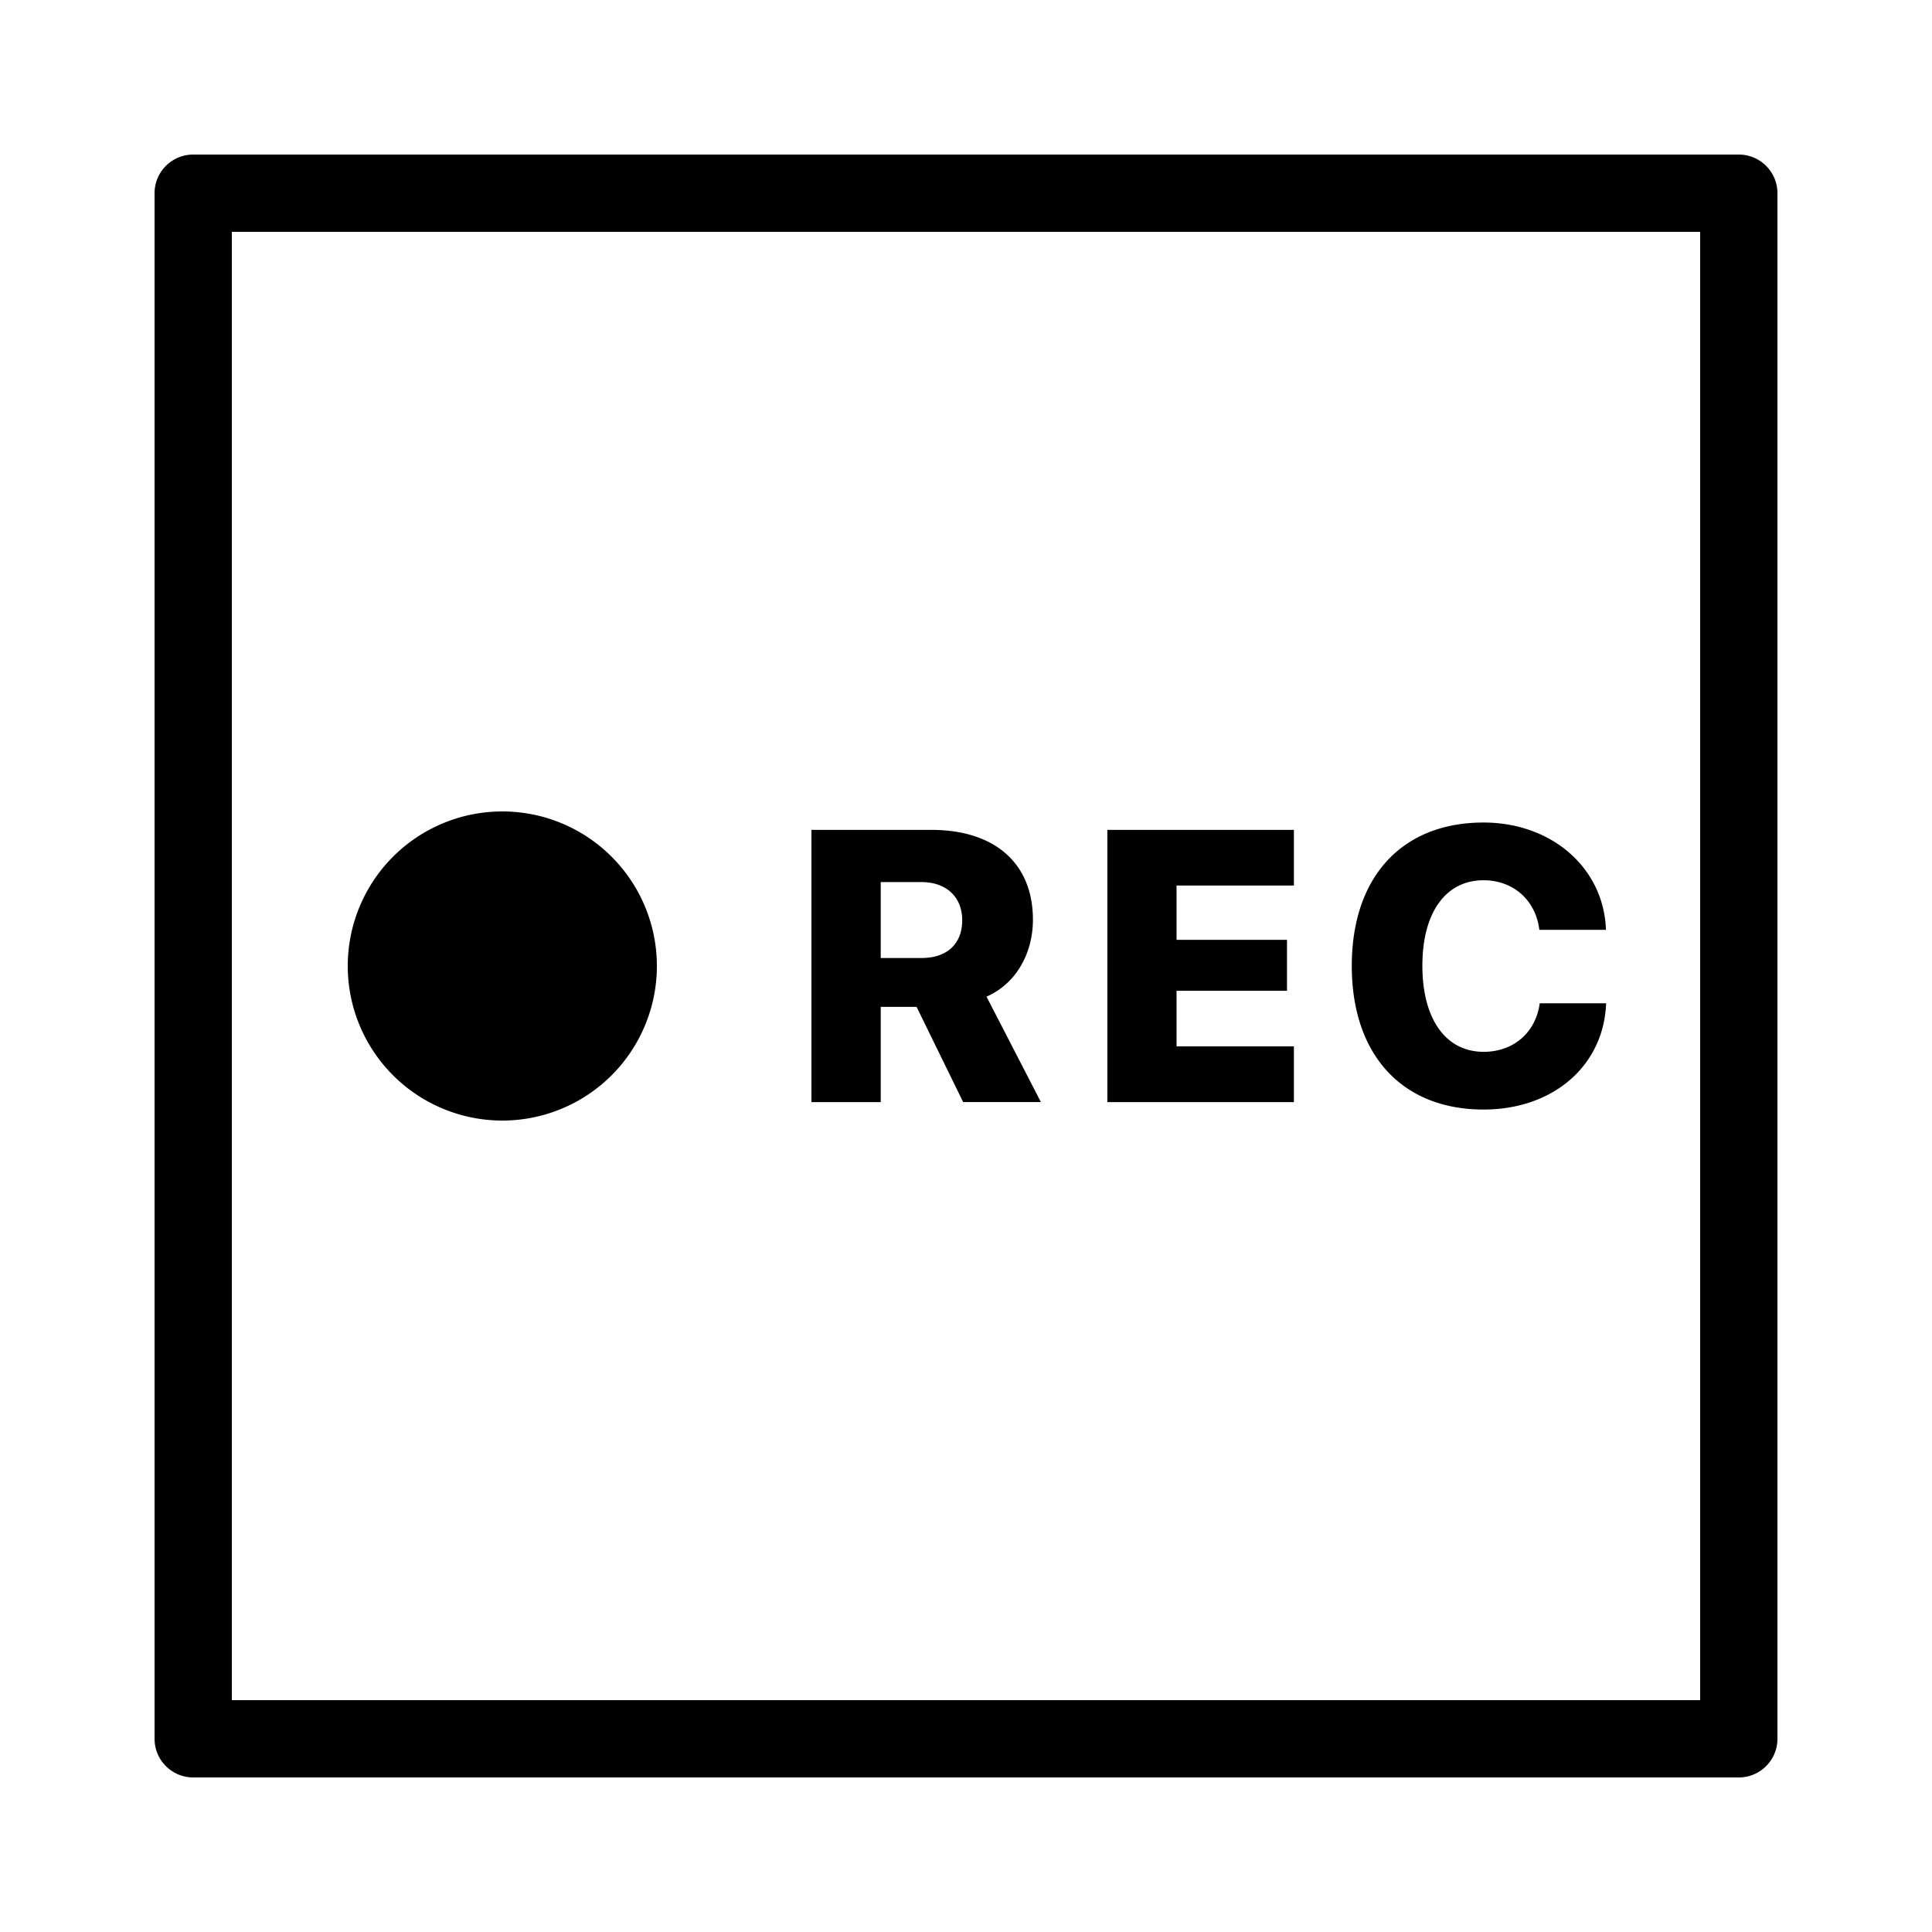
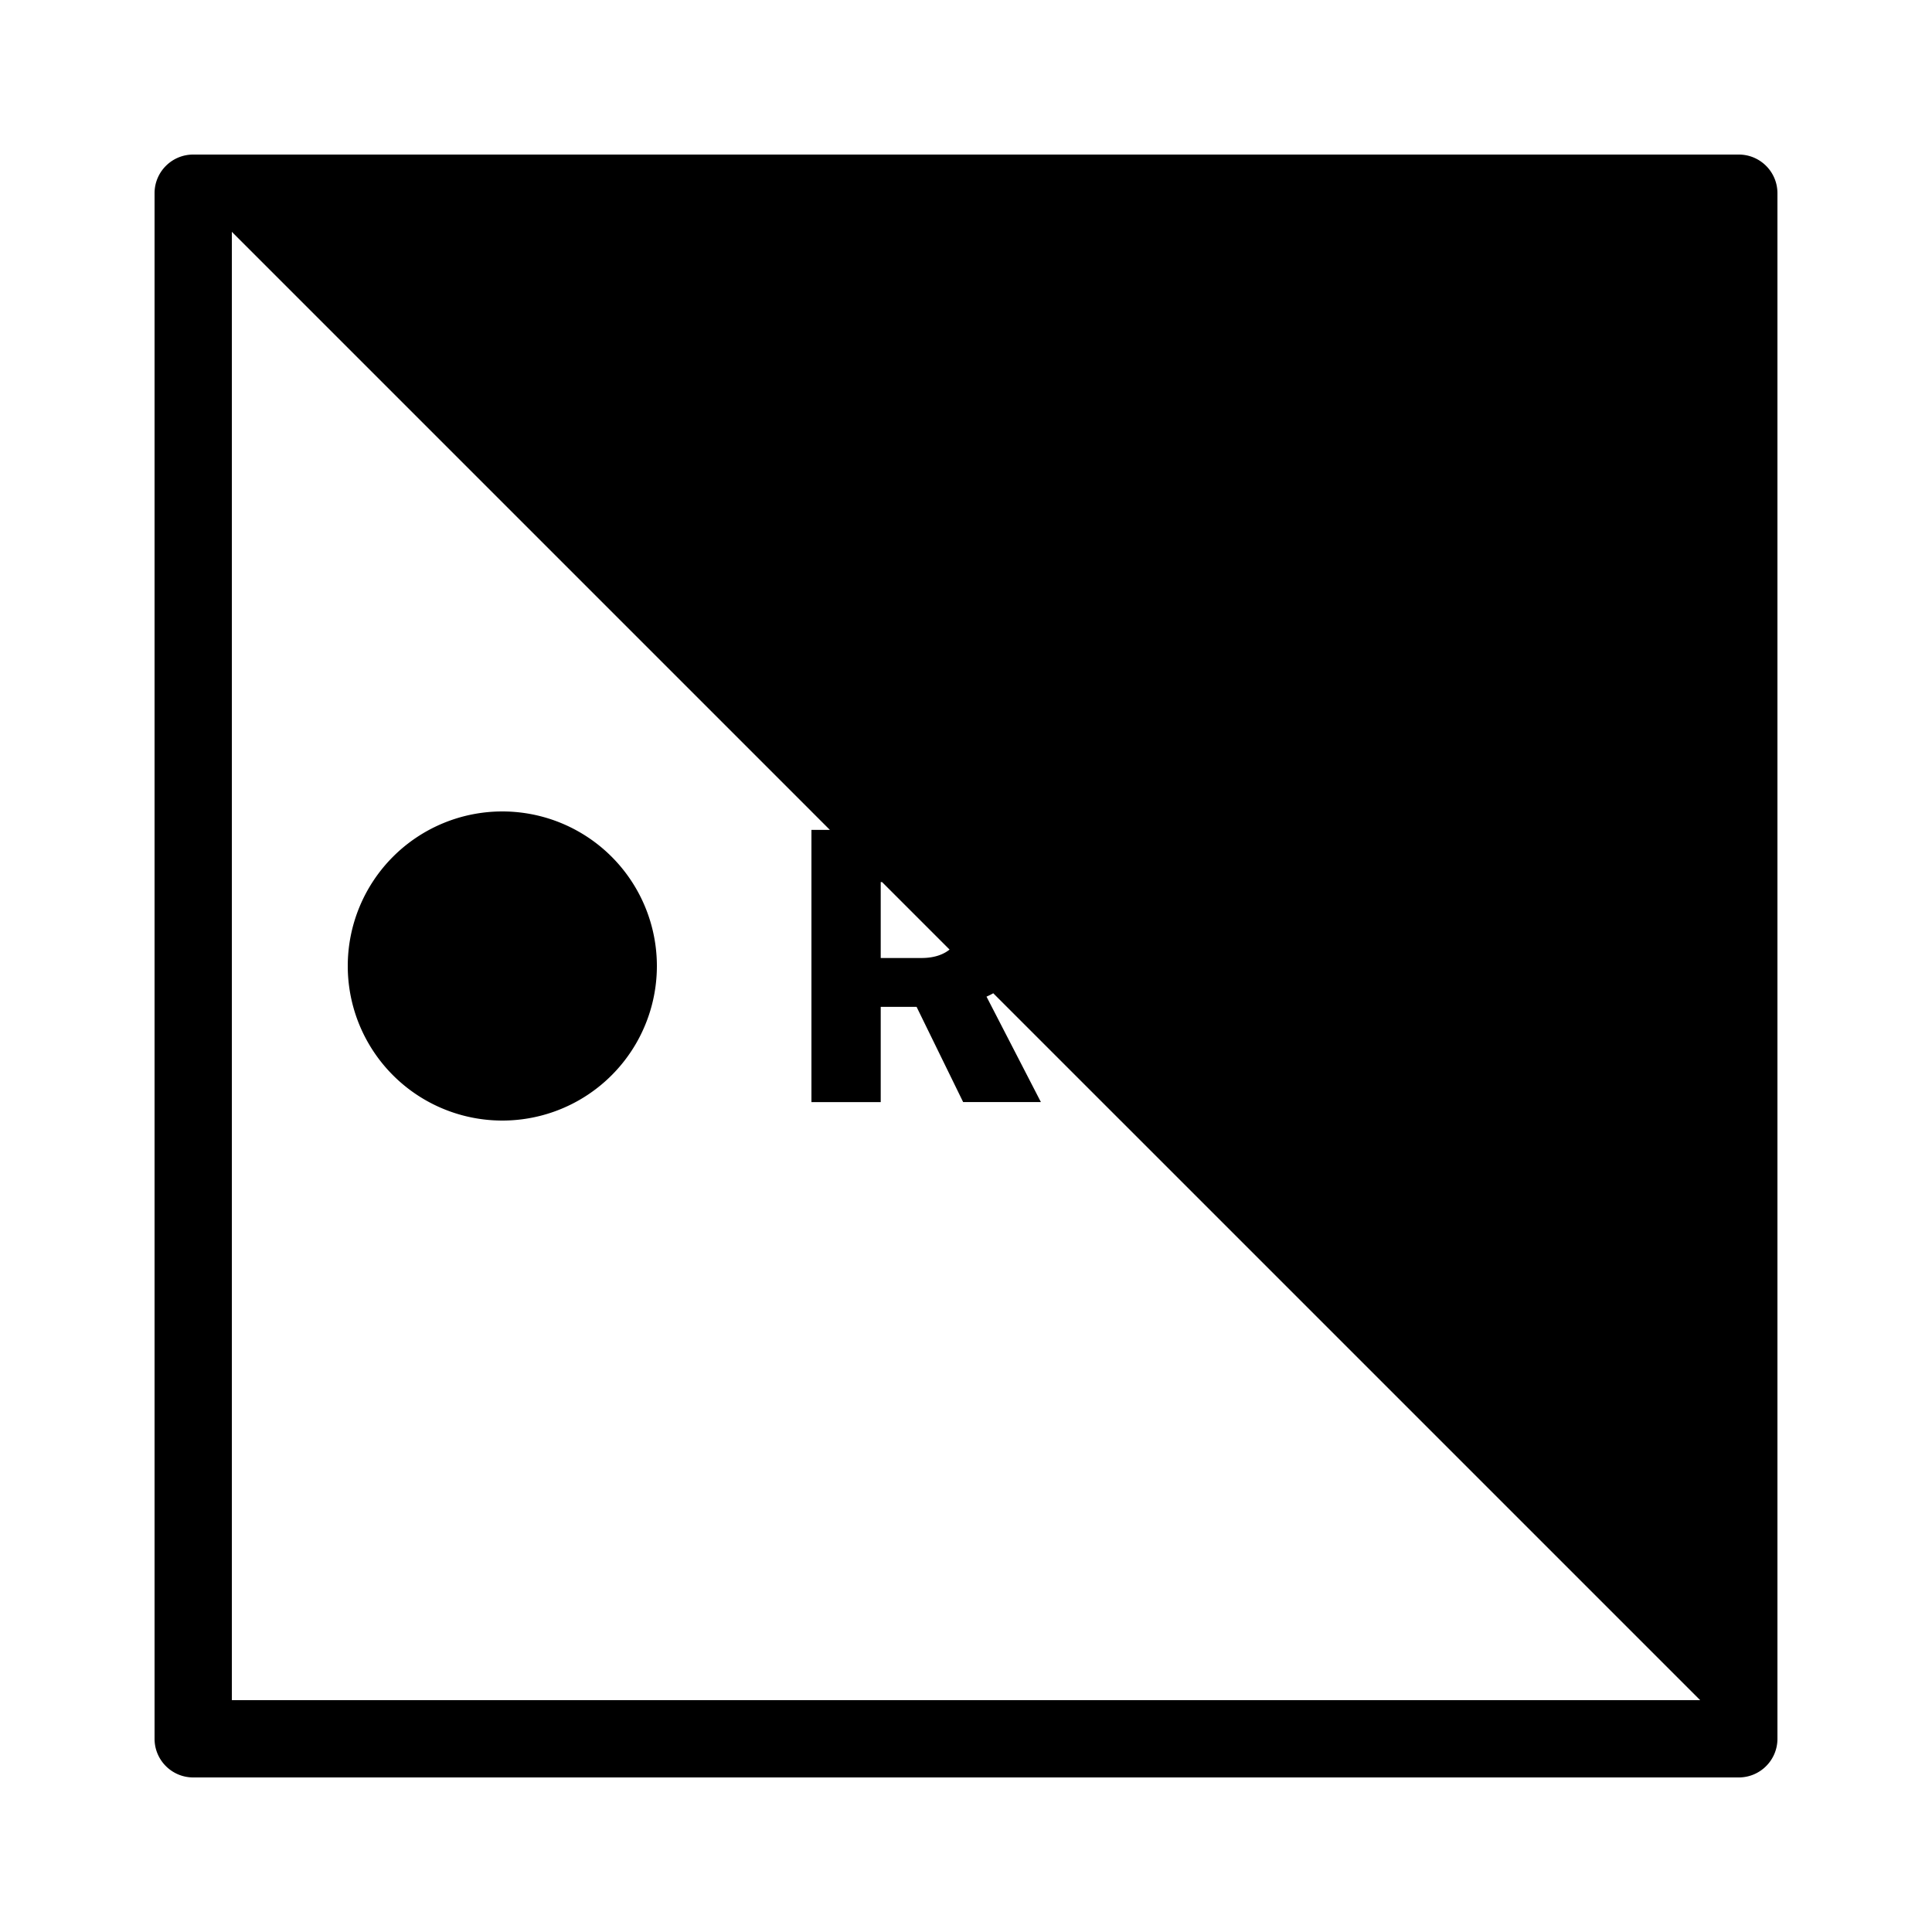
<svg xmlns="http://www.w3.org/2000/svg" fill="#000000" viewBox="0 0 50 50" width="100px" height="100px">
-   <path d="M 5 4 C 4.448 4 4 4.448 4 5 L 4 45 C 4 45.552 4.448 46 5 46 L 45 46 C 45.552 46 46 45.552 46 45 L 46 5 C 46 4.448 45.552 4 45 4 L 5 4 z M 6 6 L 44 6 L 44 44 L 6 44 L 6 6 z M 13 21 A 4 4 0 0 0 9 25 A 4 4 0 0 0 13 29 A 4 4 0 0 0 17 25 A 4 4 0 0 0 13 21 z M 38.393 21.287 C 36.279 21.287 34.984 22.698 34.984 24.998 C 34.984 27.297 36.284 28.714 38.393 28.715 C 40.2 28.715 41.507 27.576 41.566 25.965 L 39.848 25.965 C 39.746 26.722 39.169 27.221 38.398 27.221 C 37.412 27.221 36.811 26.369 36.811 24.992 C 36.811 23.62 37.412 22.781 38.393 22.781 C 39.164 22.781 39.745 23.297 39.838 24.064 L 41.562 24.064 C 41.508 22.468 40.165 21.287 38.393 21.287 z M 21 21.477 L 21 28.523 L 22.793 28.523 L 22.793 26.057 L 23.721 26.057 L 24.926 28.521 L 26.938 28.521 L 25.531 25.793 C 26.302 25.456 26.732 24.665 26.732 23.801 C 26.732 22.346 25.748 21.477 24.102 21.477 L 21 21.477 z M 28.658 21.477 L 28.658 28.523 L 33.486 28.523 L 33.486 27.08 L 30.449 27.08 L 30.449 25.641 L 33.307 25.641 L 33.307 24.322 L 30.449 24.322 L 30.449 22.918 L 33.486 22.918 L 33.486 21.477 L 28.658 21.477 z M 22.793 22.828 L 23.848 22.828 C 24.488 22.828 24.902 23.213 24.902 23.814 C 24.902 24.425 24.511 24.793 23.852 24.793 L 22.793 24.793 L 22.793 22.828 z" />
+   <path d="M 5 4 C 4.448 4 4 4.448 4 5 L 4 45 C 4 45.552 4.448 46 5 46 L 45 46 C 45.552 46 46 45.552 46 45 L 46 5 C 46 4.448 45.552 4 45 4 L 5 4 z M 6 6 L 44 44 L 6 44 L 6 6 z M 13 21 A 4 4 0 0 0 9 25 A 4 4 0 0 0 13 29 A 4 4 0 0 0 17 25 A 4 4 0 0 0 13 21 z M 38.393 21.287 C 36.279 21.287 34.984 22.698 34.984 24.998 C 34.984 27.297 36.284 28.714 38.393 28.715 C 40.2 28.715 41.507 27.576 41.566 25.965 L 39.848 25.965 C 39.746 26.722 39.169 27.221 38.398 27.221 C 37.412 27.221 36.811 26.369 36.811 24.992 C 36.811 23.62 37.412 22.781 38.393 22.781 C 39.164 22.781 39.745 23.297 39.838 24.064 L 41.562 24.064 C 41.508 22.468 40.165 21.287 38.393 21.287 z M 21 21.477 L 21 28.523 L 22.793 28.523 L 22.793 26.057 L 23.721 26.057 L 24.926 28.521 L 26.938 28.521 L 25.531 25.793 C 26.302 25.456 26.732 24.665 26.732 23.801 C 26.732 22.346 25.748 21.477 24.102 21.477 L 21 21.477 z M 28.658 21.477 L 28.658 28.523 L 33.486 28.523 L 33.486 27.08 L 30.449 27.08 L 30.449 25.641 L 33.307 25.641 L 33.307 24.322 L 30.449 24.322 L 30.449 22.918 L 33.486 22.918 L 33.486 21.477 L 28.658 21.477 z M 22.793 22.828 L 23.848 22.828 C 24.488 22.828 24.902 23.213 24.902 23.814 C 24.902 24.425 24.511 24.793 23.852 24.793 L 22.793 24.793 L 22.793 22.828 z" />
</svg>